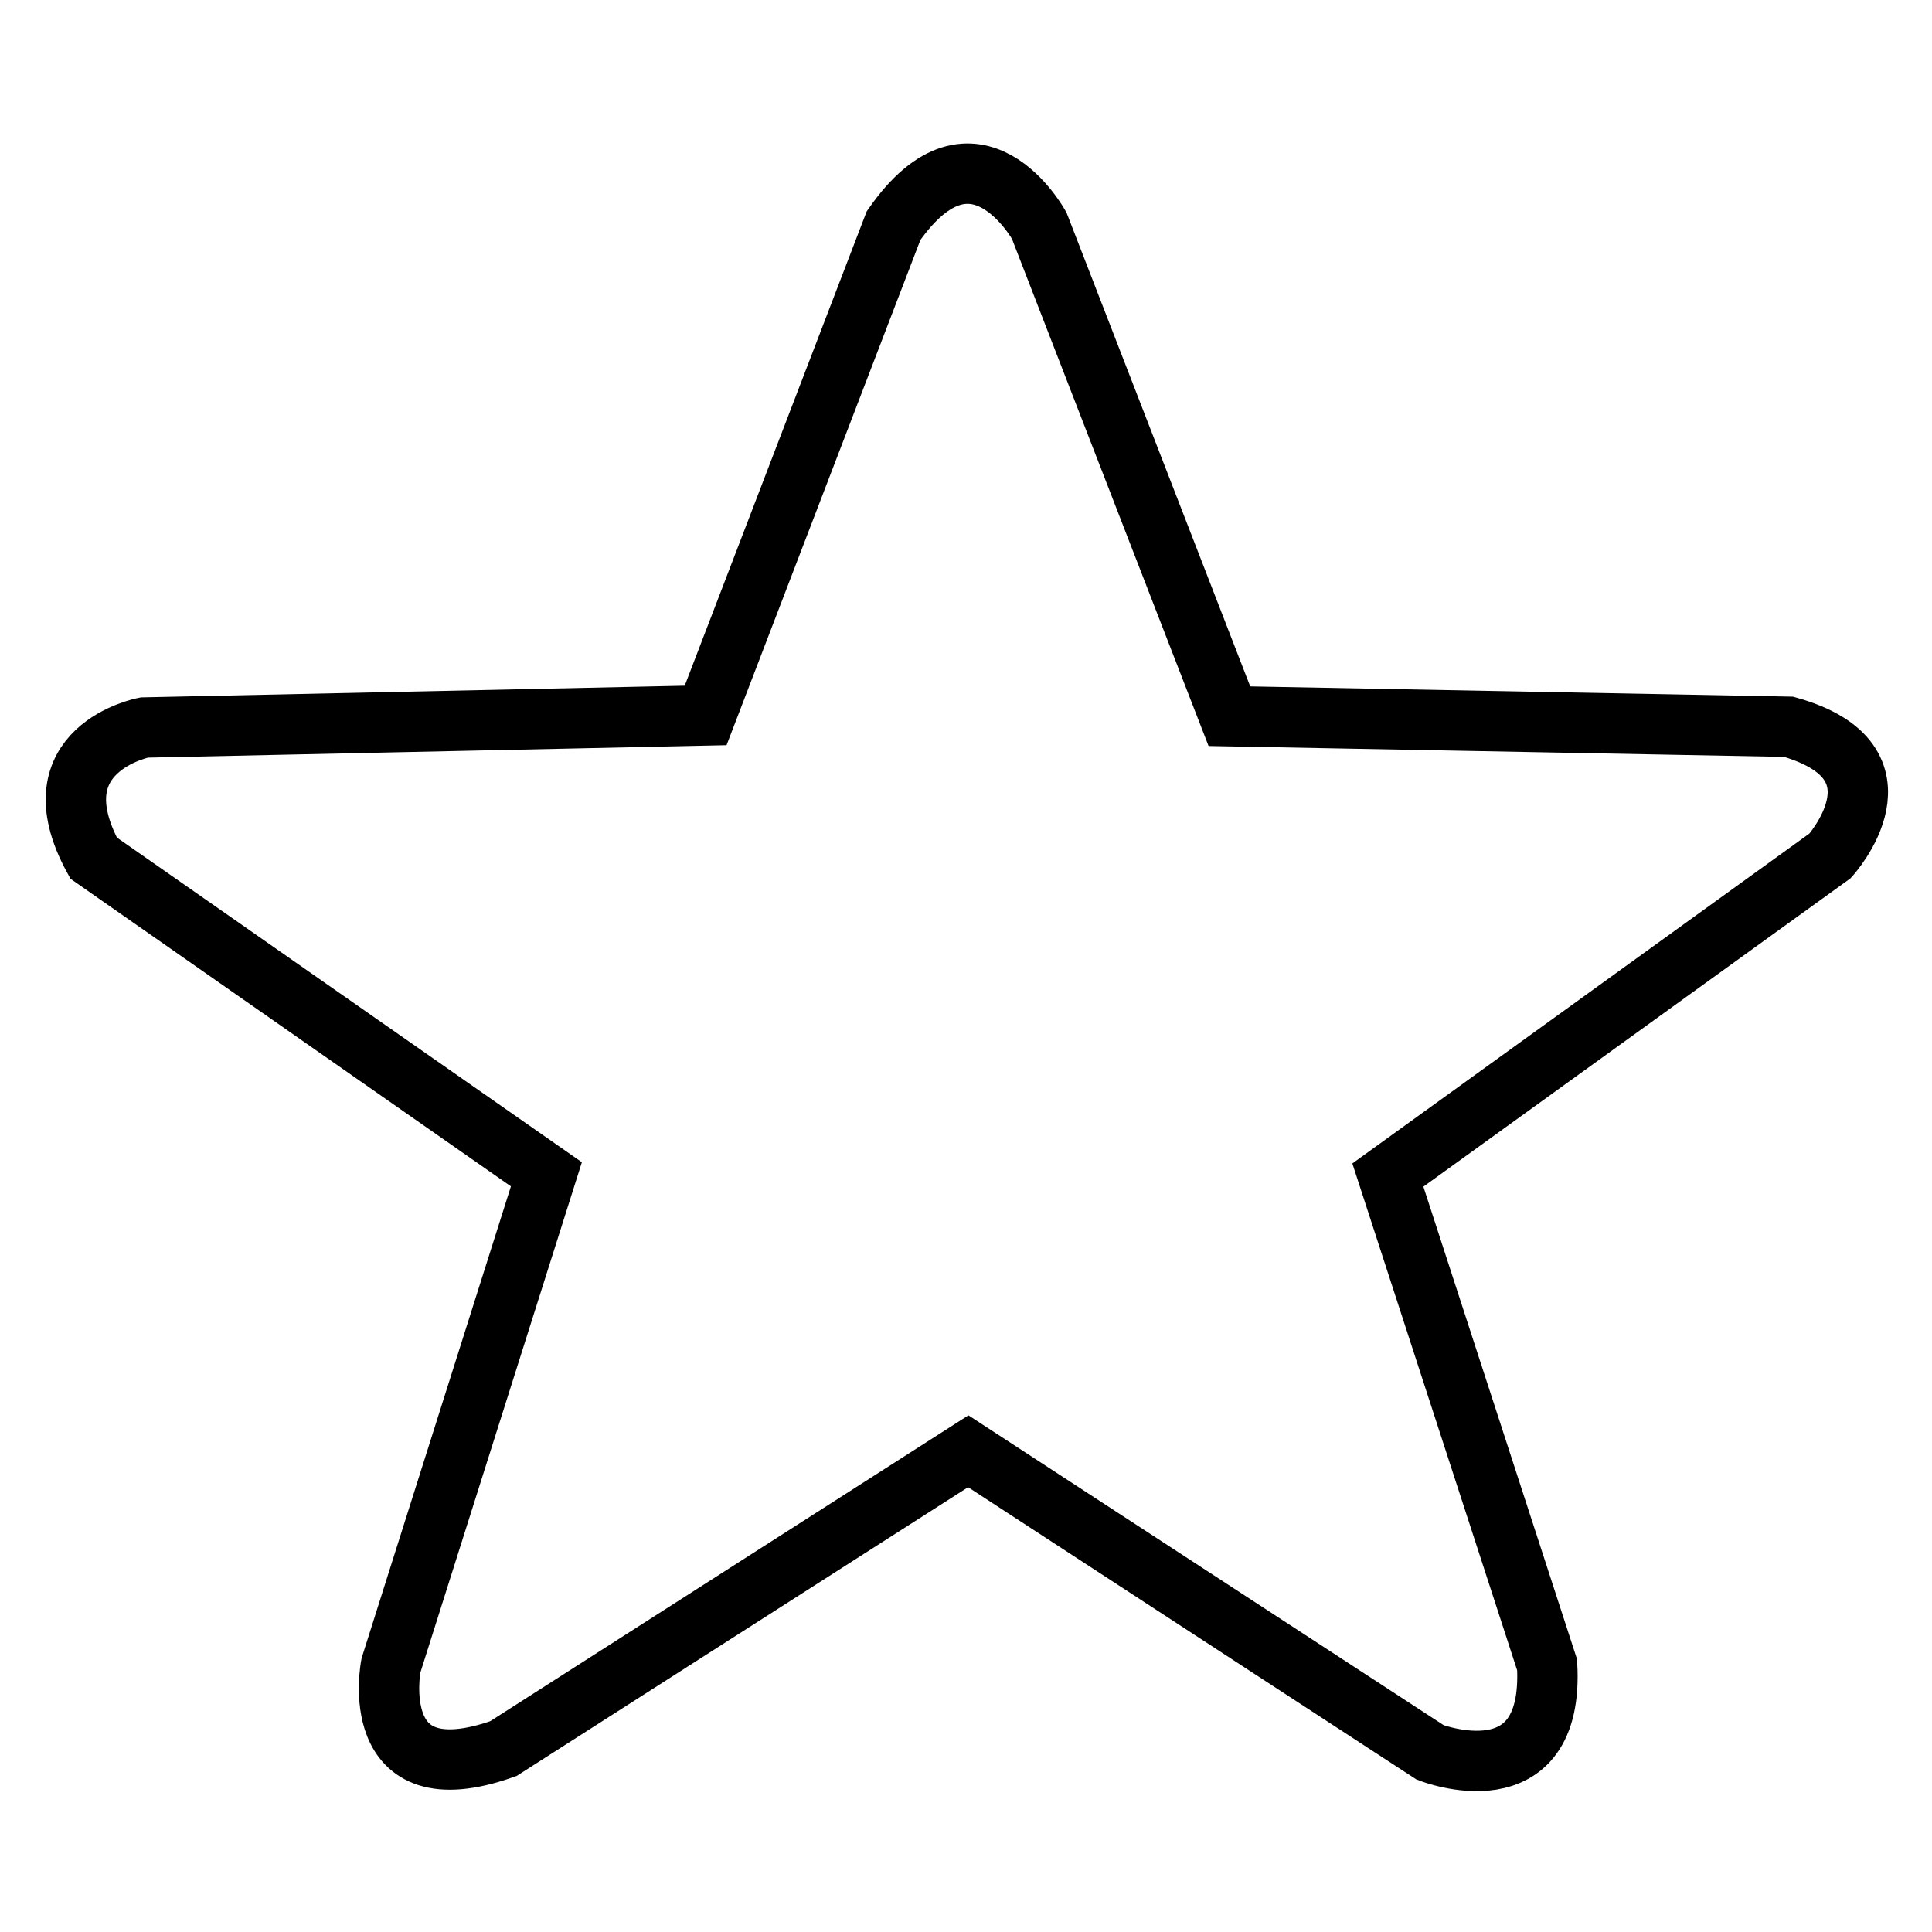
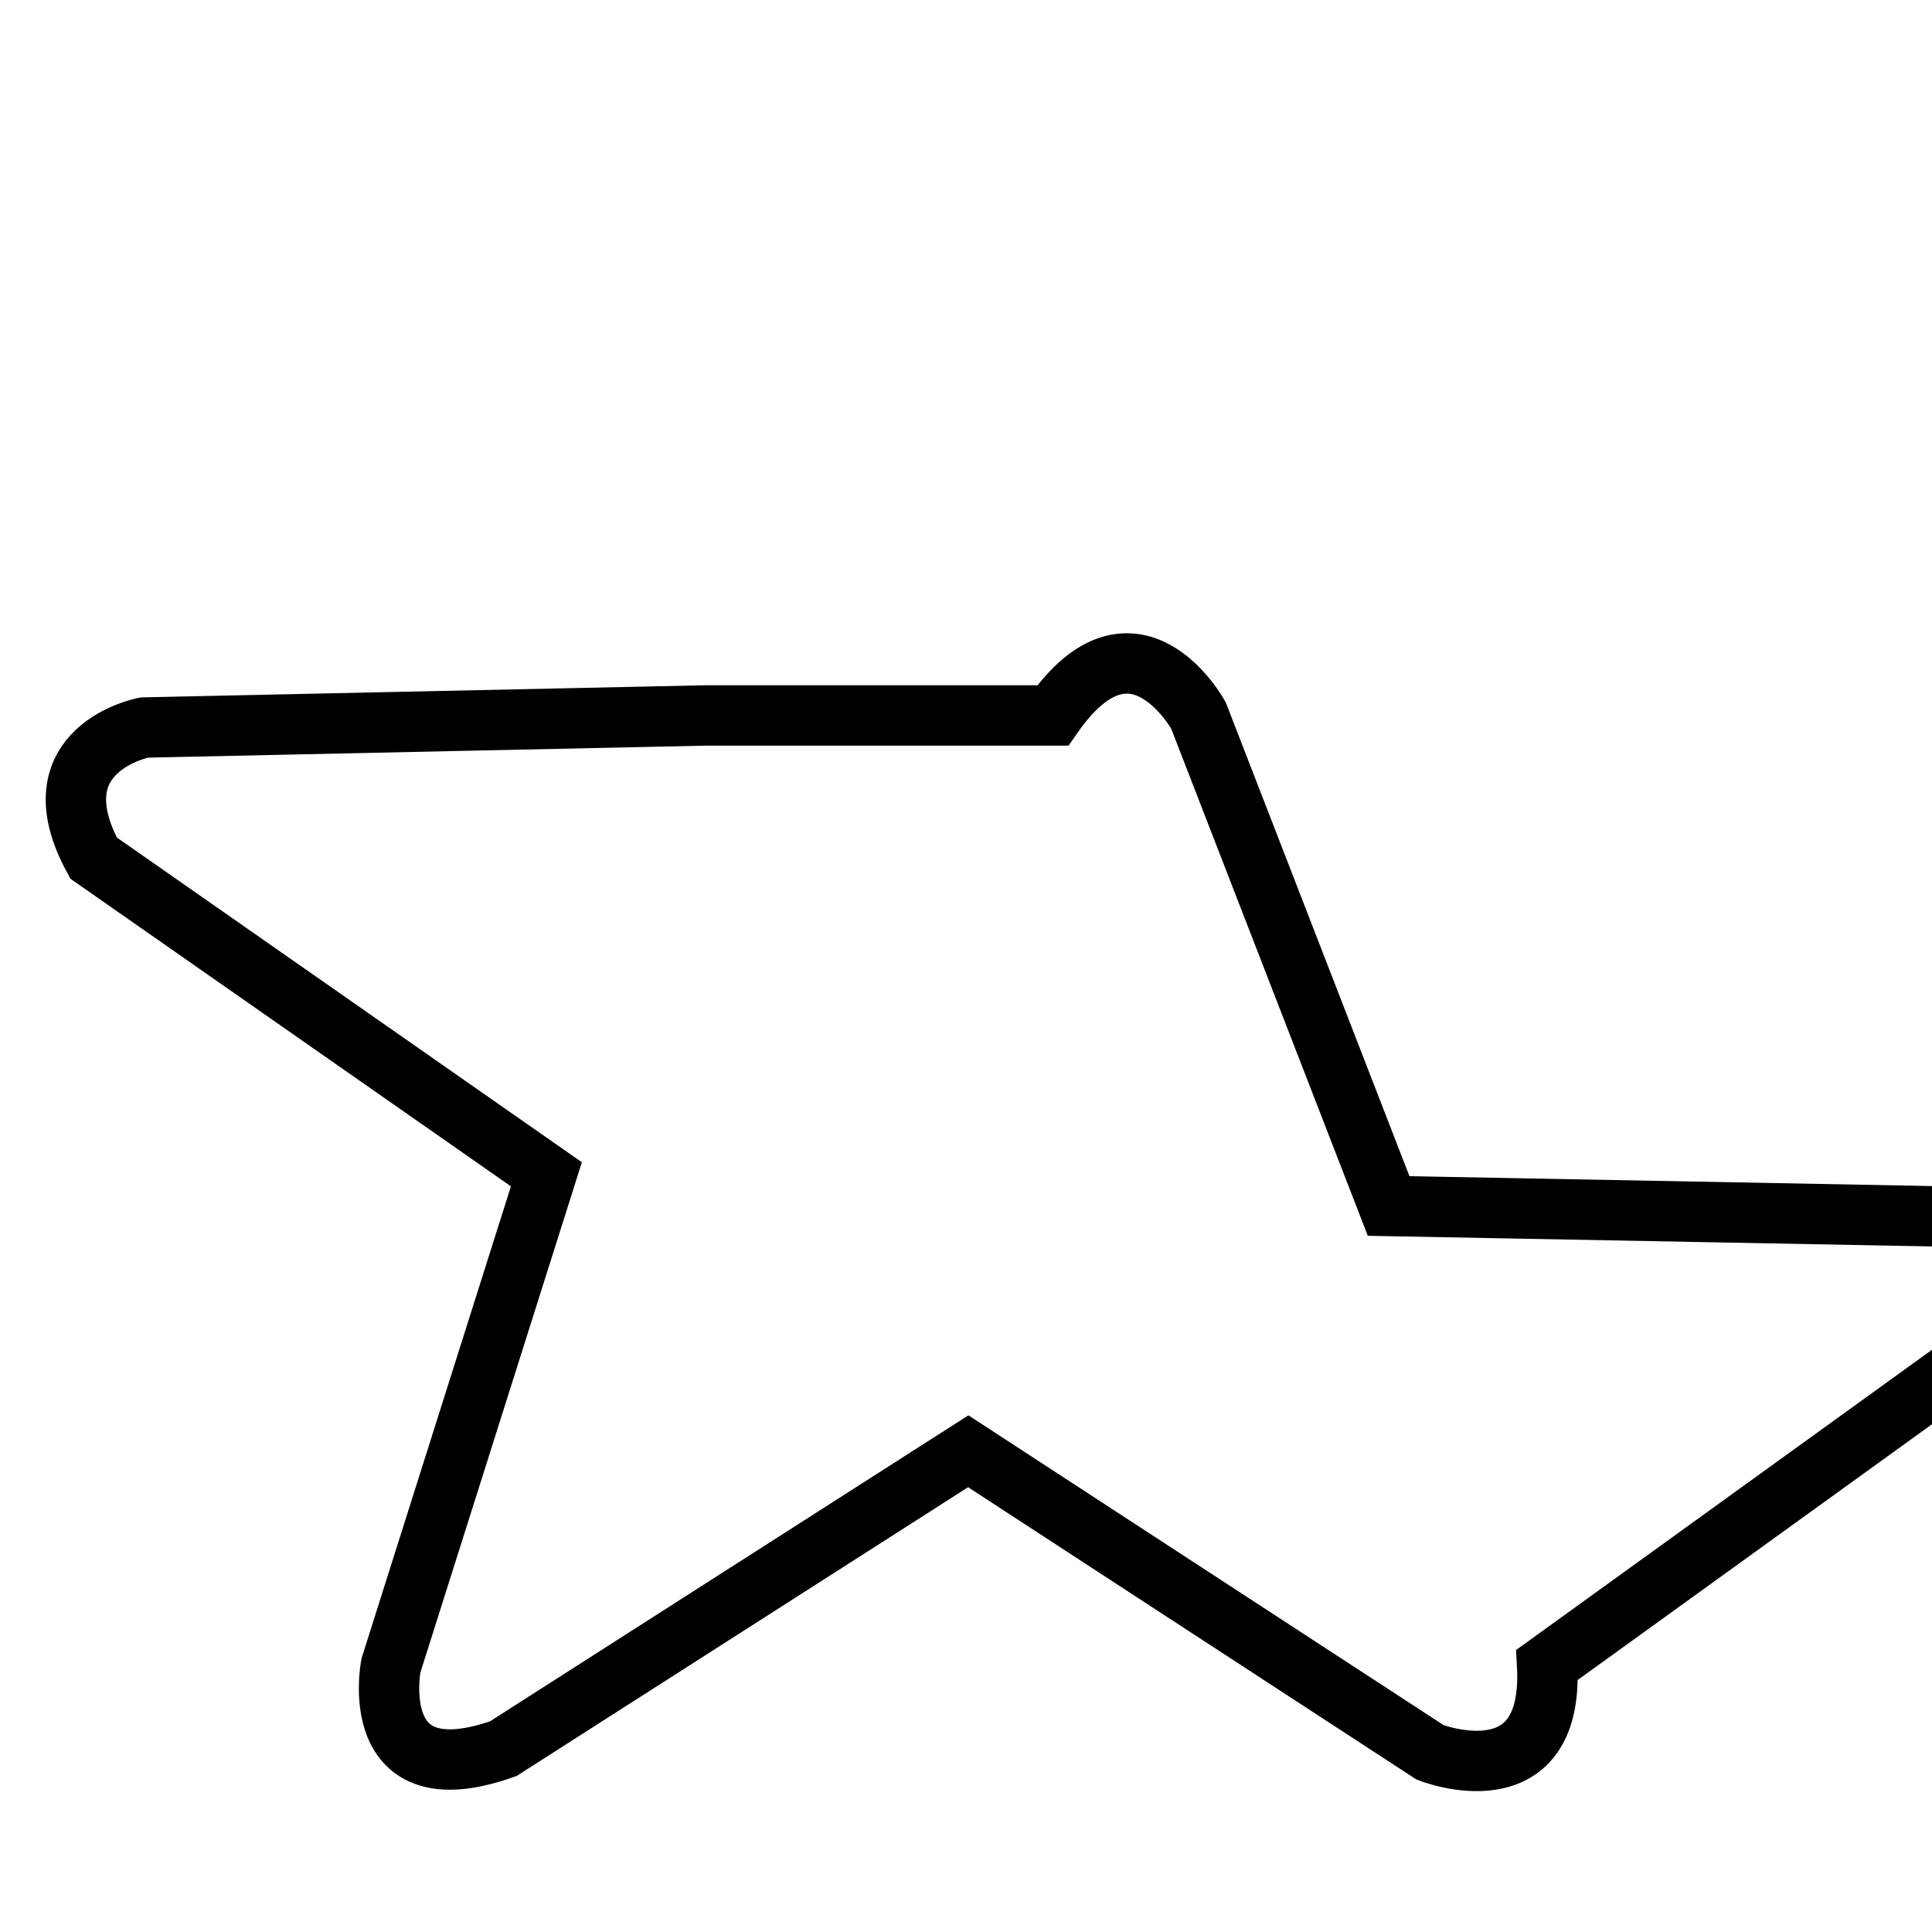
<svg xmlns="http://www.w3.org/2000/svg" version="1.1" x="0px" y="0px" viewBox="0 0 256 256" enable-background="new 0 0 256 256" xml:space="preserve">
  <g>
    <g>
-       <path stroke-width="8" fill-opacity="0" stroke="#000000" d="M93.5,94.8l-74.4,1.6c0,0-14.6,2.8-6.7,17.3l60,41.9l-20.6,65.1c0,0-3.4,17.5,14.9,11l61.6-39.4l61.2,39.9c0,0,16.5,6.5,15.5-11.6l-21.1-64.9l58.6-42.3c0,0,11.2-12.4-5.5-17.1l-74.1-1.4l-25.2-65c0,0-8.5-15.5-19.3,0L93.5,94.8L93.5,94.8z" />
+       <path stroke-width="8" fill-opacity="0" stroke="#000000" d="M93.5,94.8l-74.4,1.6c0,0-14.6,2.8-6.7,17.3l60,41.9l-20.6,65.1c0,0-3.4,17.5,14.9,11l61.6-39.4l61.2,39.9c0,0,16.5,6.5,15.5-11.6l58.6-42.3c0,0,11.2-12.4-5.5-17.1l-74.1-1.4l-25.2-65c0,0-8.5-15.5-19.3,0L93.5,94.8L93.5,94.8z" />
    </g>
  </g>
</svg>